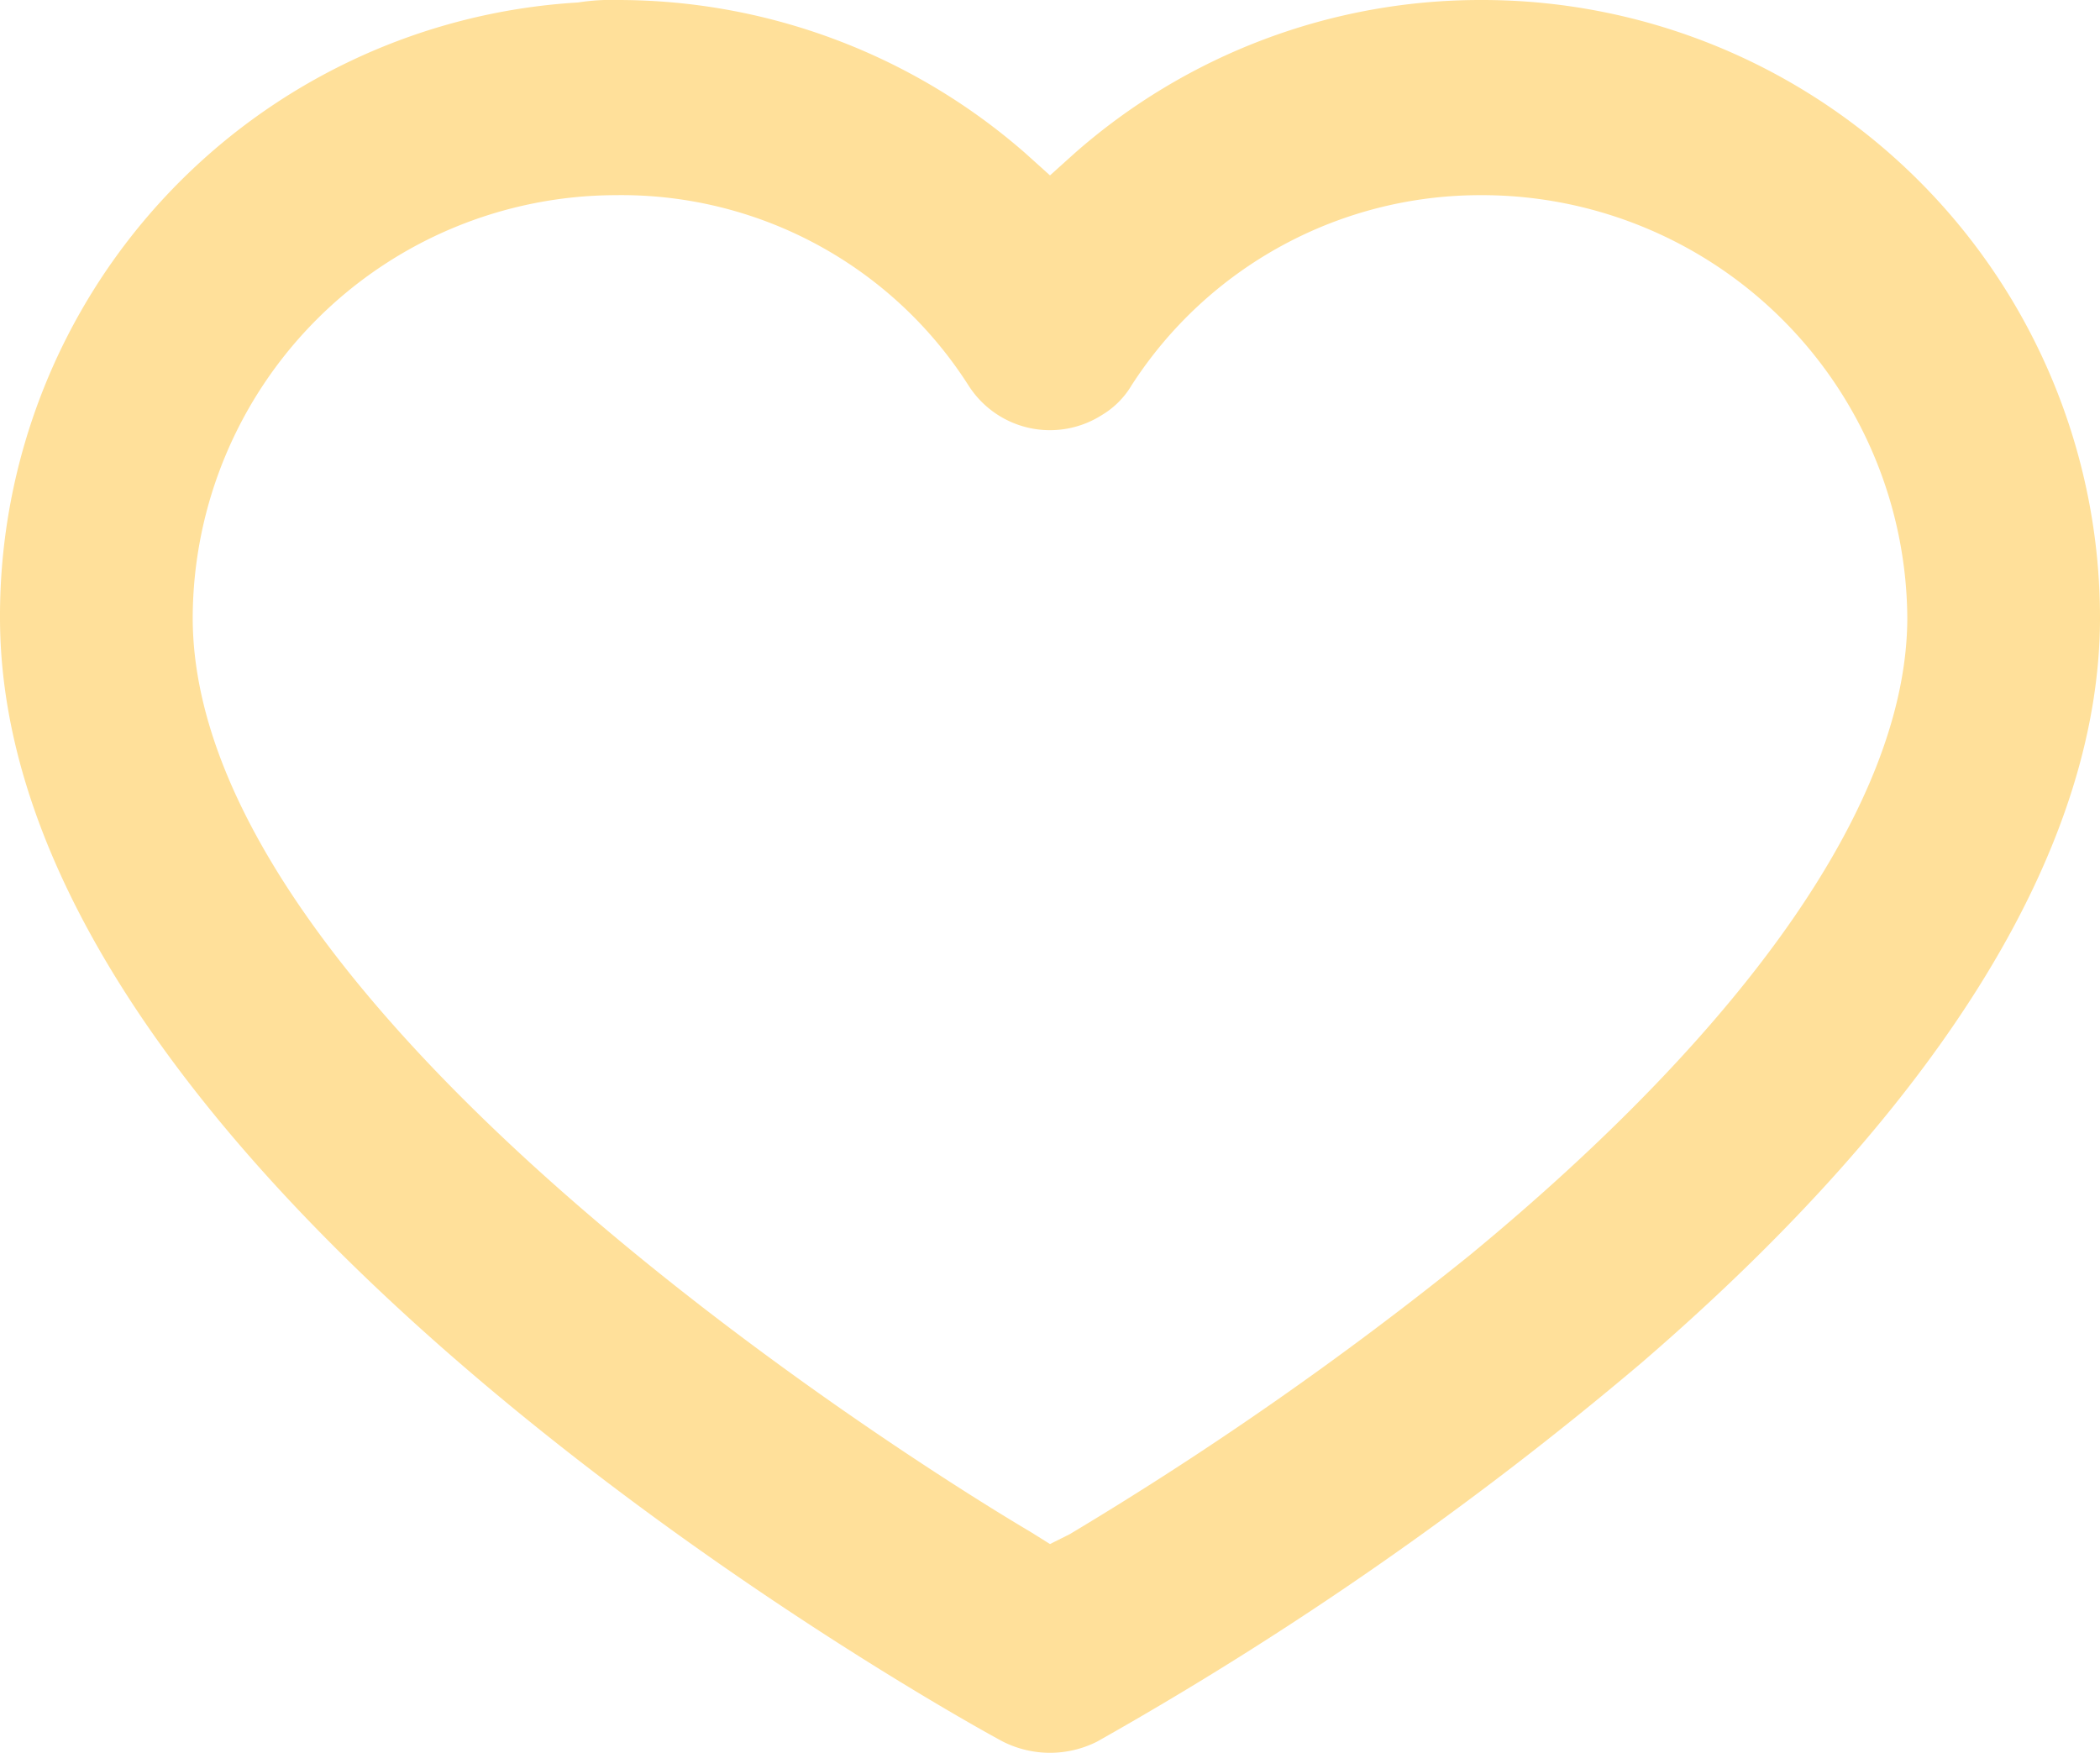
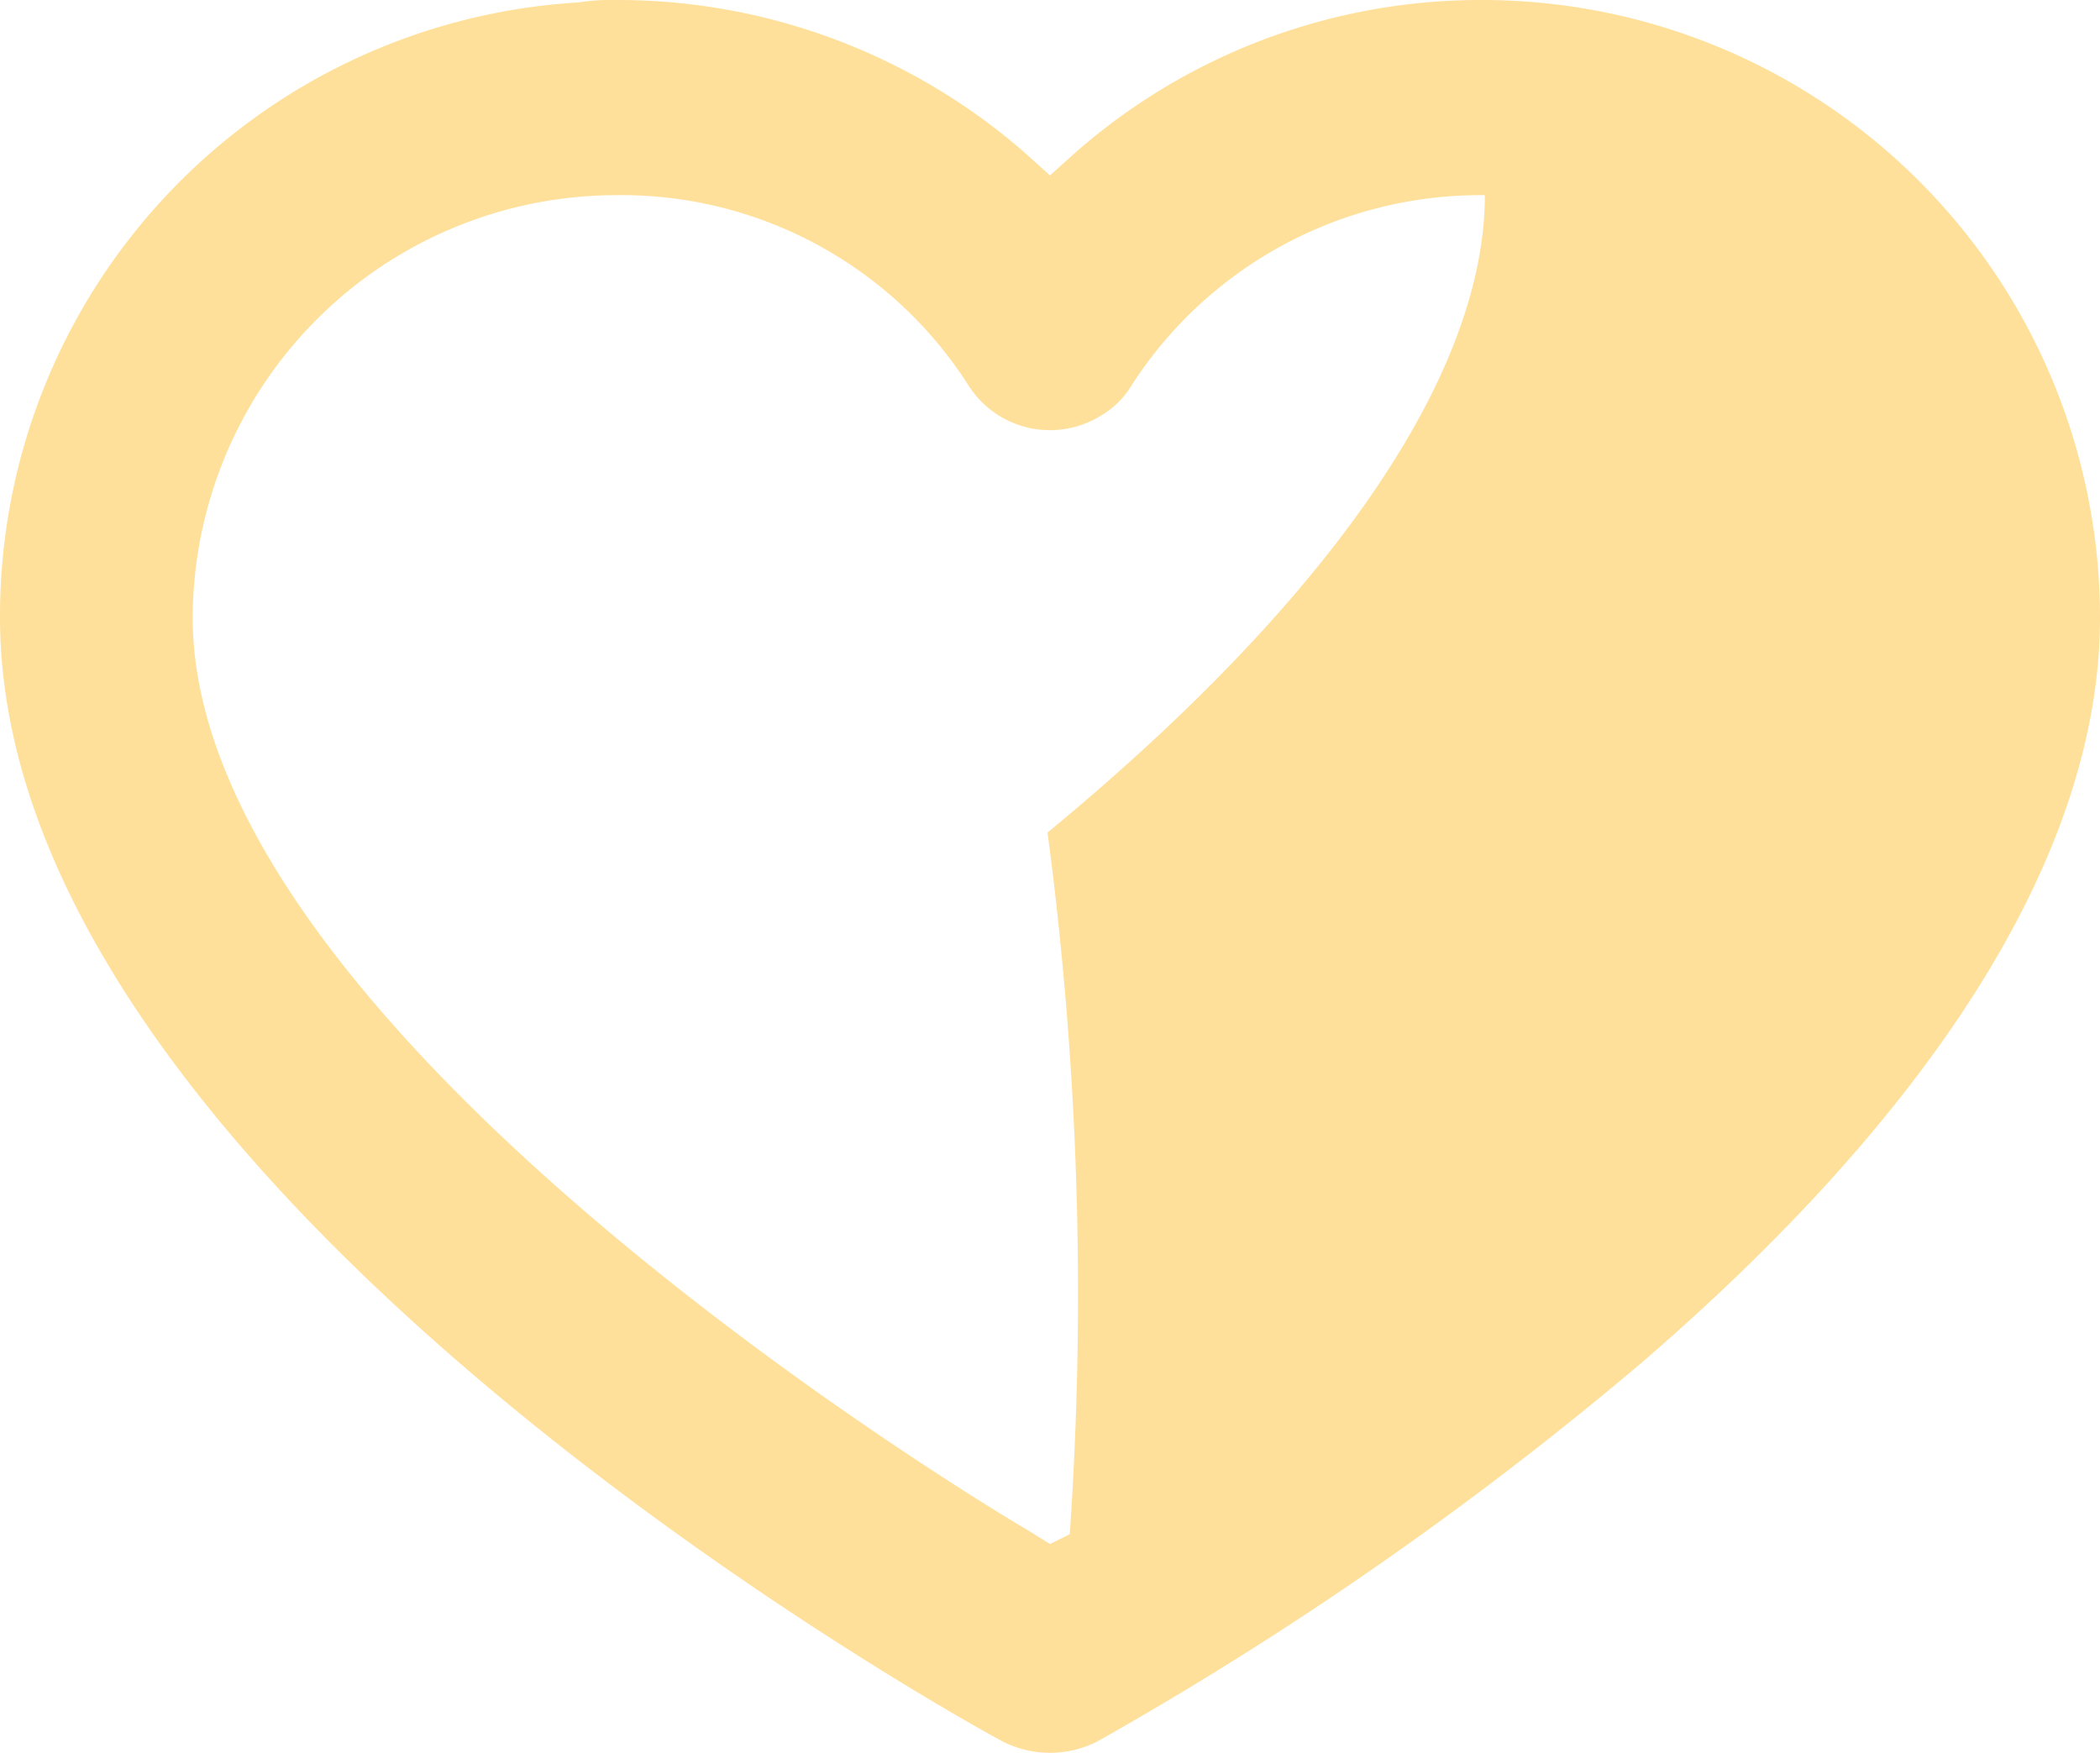
<svg xmlns="http://www.w3.org/2000/svg" viewBox="0 0 85 70.95">
  <defs>
    <style>
      .cls-1 {
        fill: #ffe09a;
      }
    </style>
  </defs>
-   <path id="Tracé_31" data-name="Tracé 31" class="cls-1" d="M66.4,55.2C78.6,44.7,85,34.3,85,25A25.009,25.009,0,0,0,60,0h0A24.852,24.852,0,0,0,43.5,6.2l-1,.9-1-.9A25.043,25.043,0,0,0,25,0a8.6,8.6,0,0,0-1.6.1A24.877,24.877,0,0,0,0,25C0,48.1,38.9,69.6,40.6,70.5h0a4.236,4.236,0,0,0,3.8,0A142.194,142.194,0,0,0,66.4,55.2ZM42.5,62.5l-.8-.5C38.3,60,7.8,41.3,7.8,25A17.157,17.157,0,0,1,24.9,7.9a16.66,16.66,0,0,1,14.3,7.7,3.908,3.908,0,0,0,5.4,1.2,3.447,3.447,0,0,0,1.2-1.2A16.784,16.784,0,0,1,59.9,7.9h.2A17.222,17.222,0,0,1,77.2,25c0,7.3-6.3,16.4-17.7,25.8A141.924,141.924,0,0,1,43.3,62.1Z" />
+   <path id="Tracé_31" data-name="Tracé 31" class="cls-1" d="M66.4,55.2C78.6,44.7,85,34.3,85,25A25.009,25.009,0,0,0,60,0h0A24.852,24.852,0,0,0,43.5,6.2l-1,.9-1-.9A25.043,25.043,0,0,0,25,0a8.6,8.6,0,0,0-1.6.1A24.877,24.877,0,0,0,0,25C0,48.1,38.9,69.6,40.6,70.5h0a4.236,4.236,0,0,0,3.8,0A142.194,142.194,0,0,0,66.4,55.2ZM42.5,62.5l-.8-.5C38.3,60,7.8,41.3,7.8,25A17.157,17.157,0,0,1,24.9,7.9a16.66,16.66,0,0,1,14.3,7.7,3.908,3.908,0,0,0,5.4,1.2,3.447,3.447,0,0,0,1.2-1.2A16.784,16.784,0,0,1,59.9,7.9h.2c0,7.3-6.3,16.4-17.7,25.8A141.924,141.924,0,0,1,43.3,62.1Z" />
</svg>